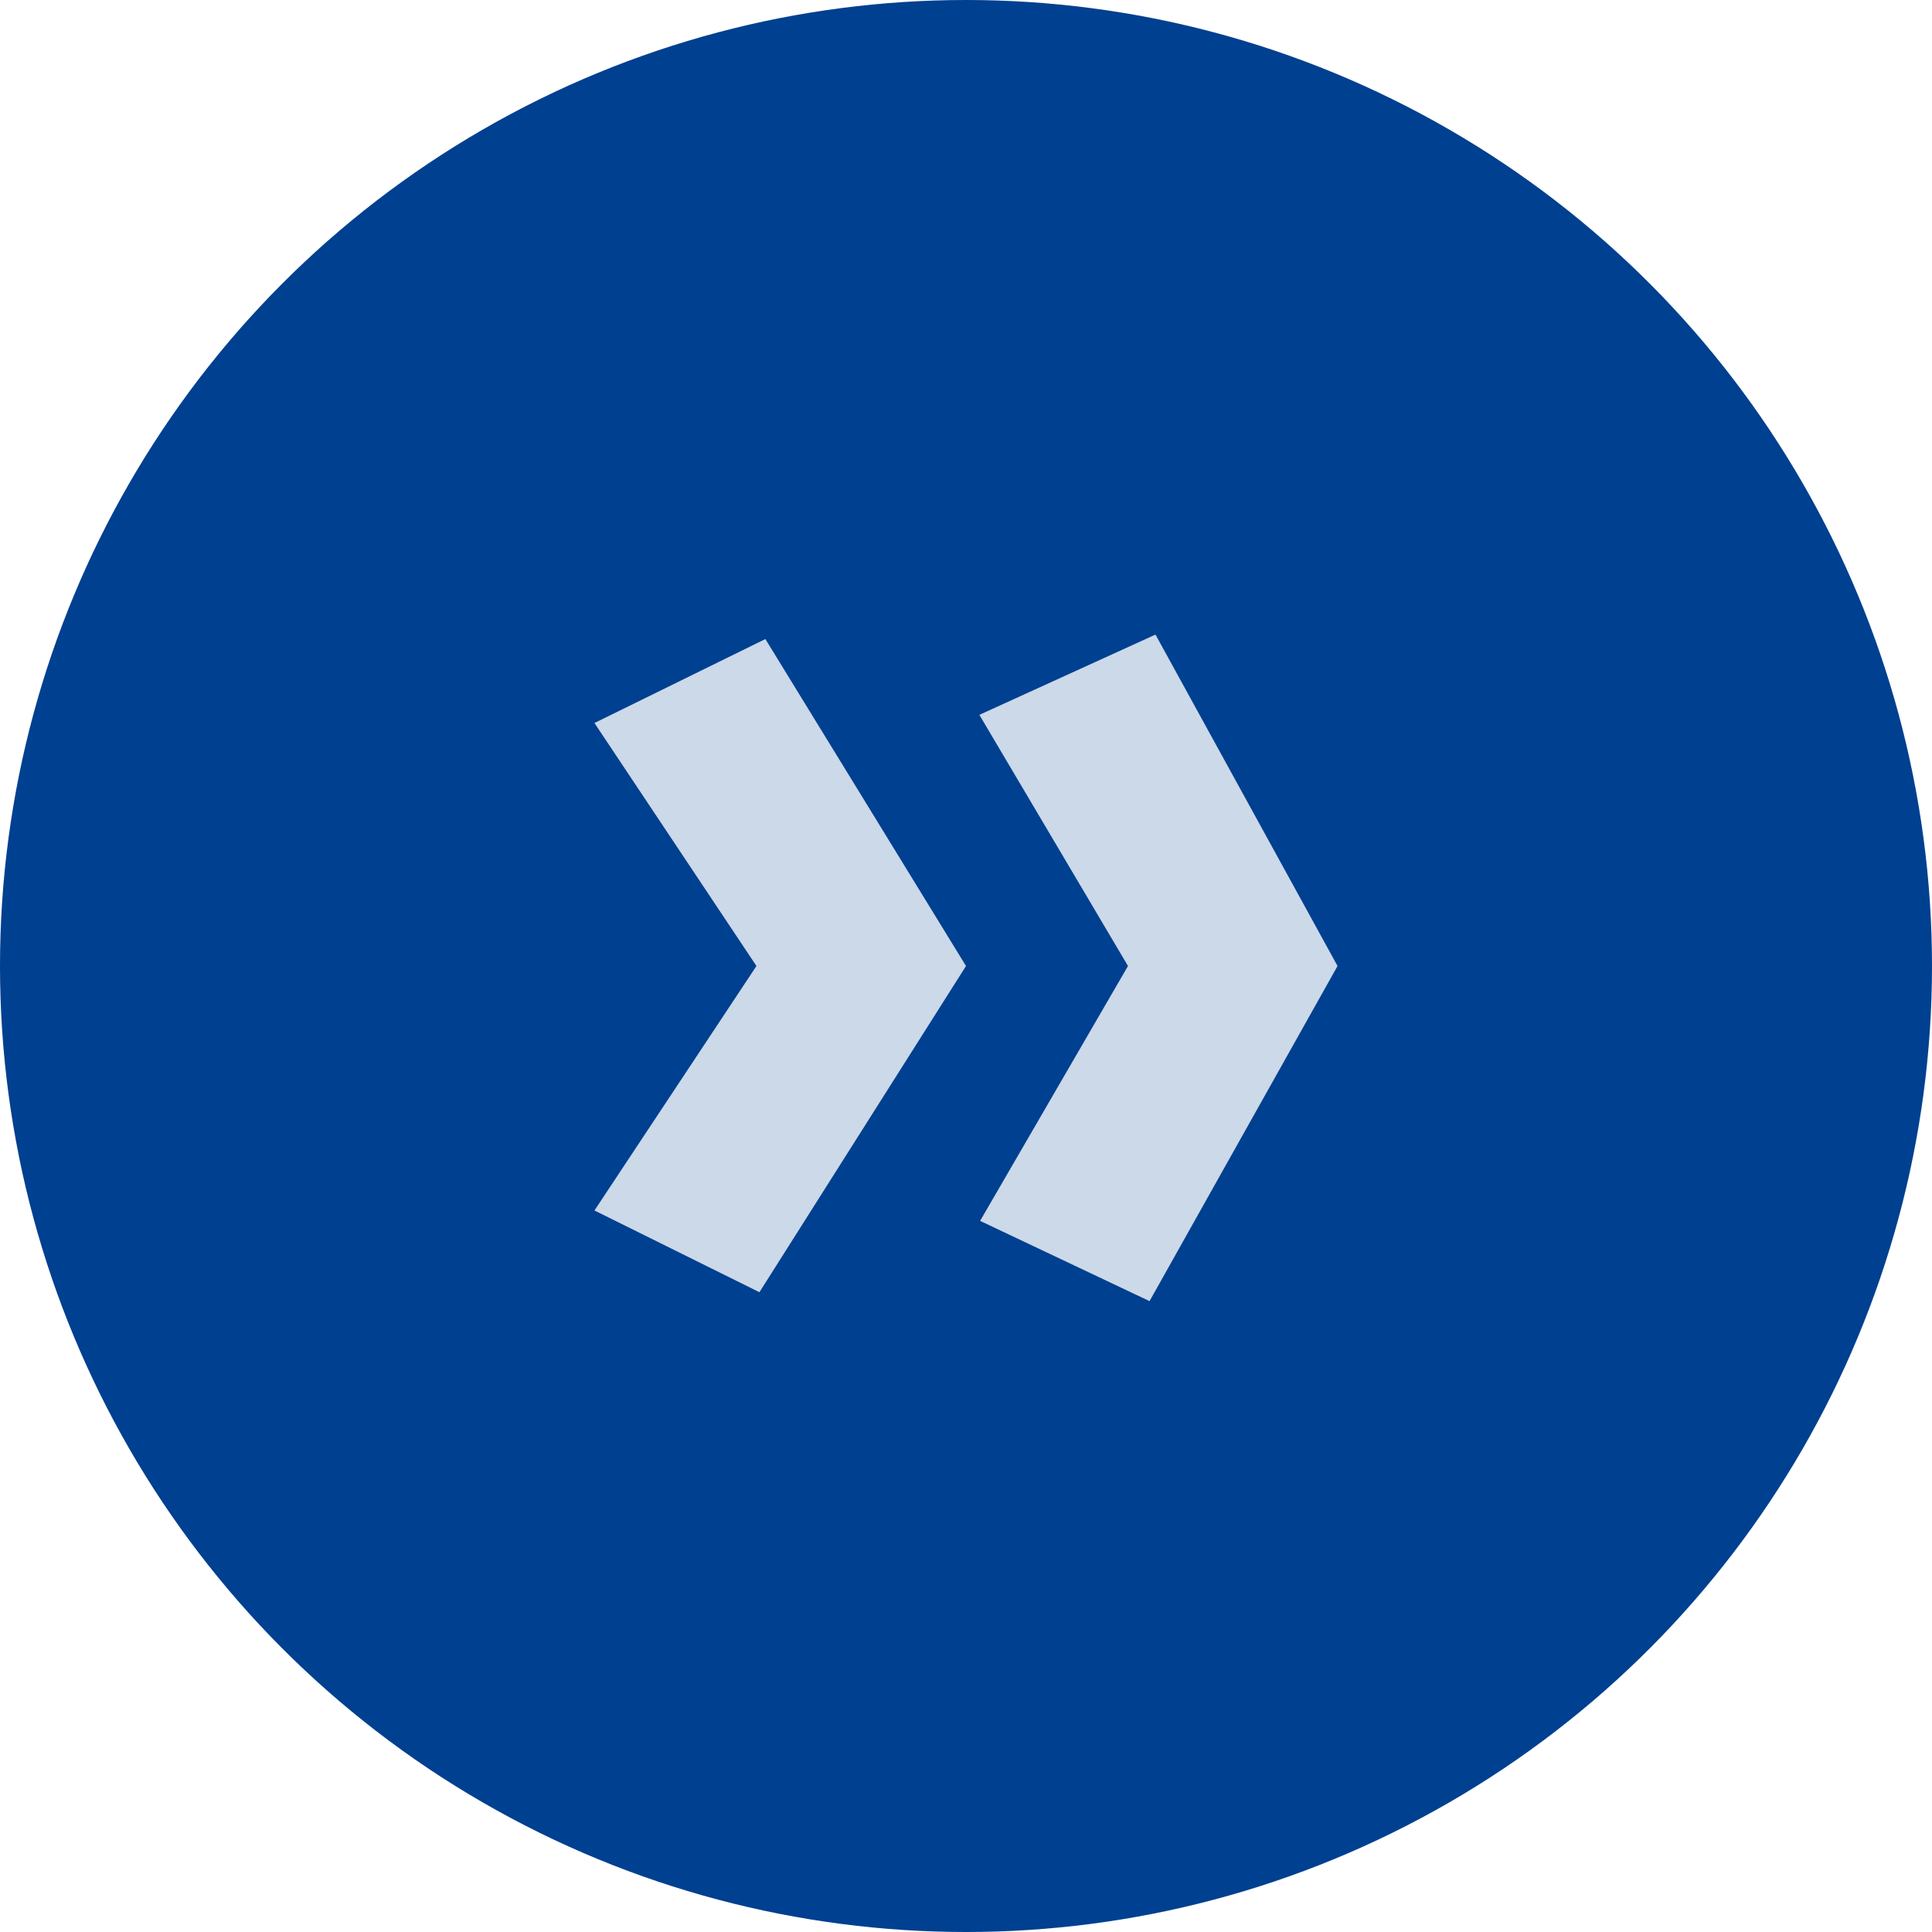
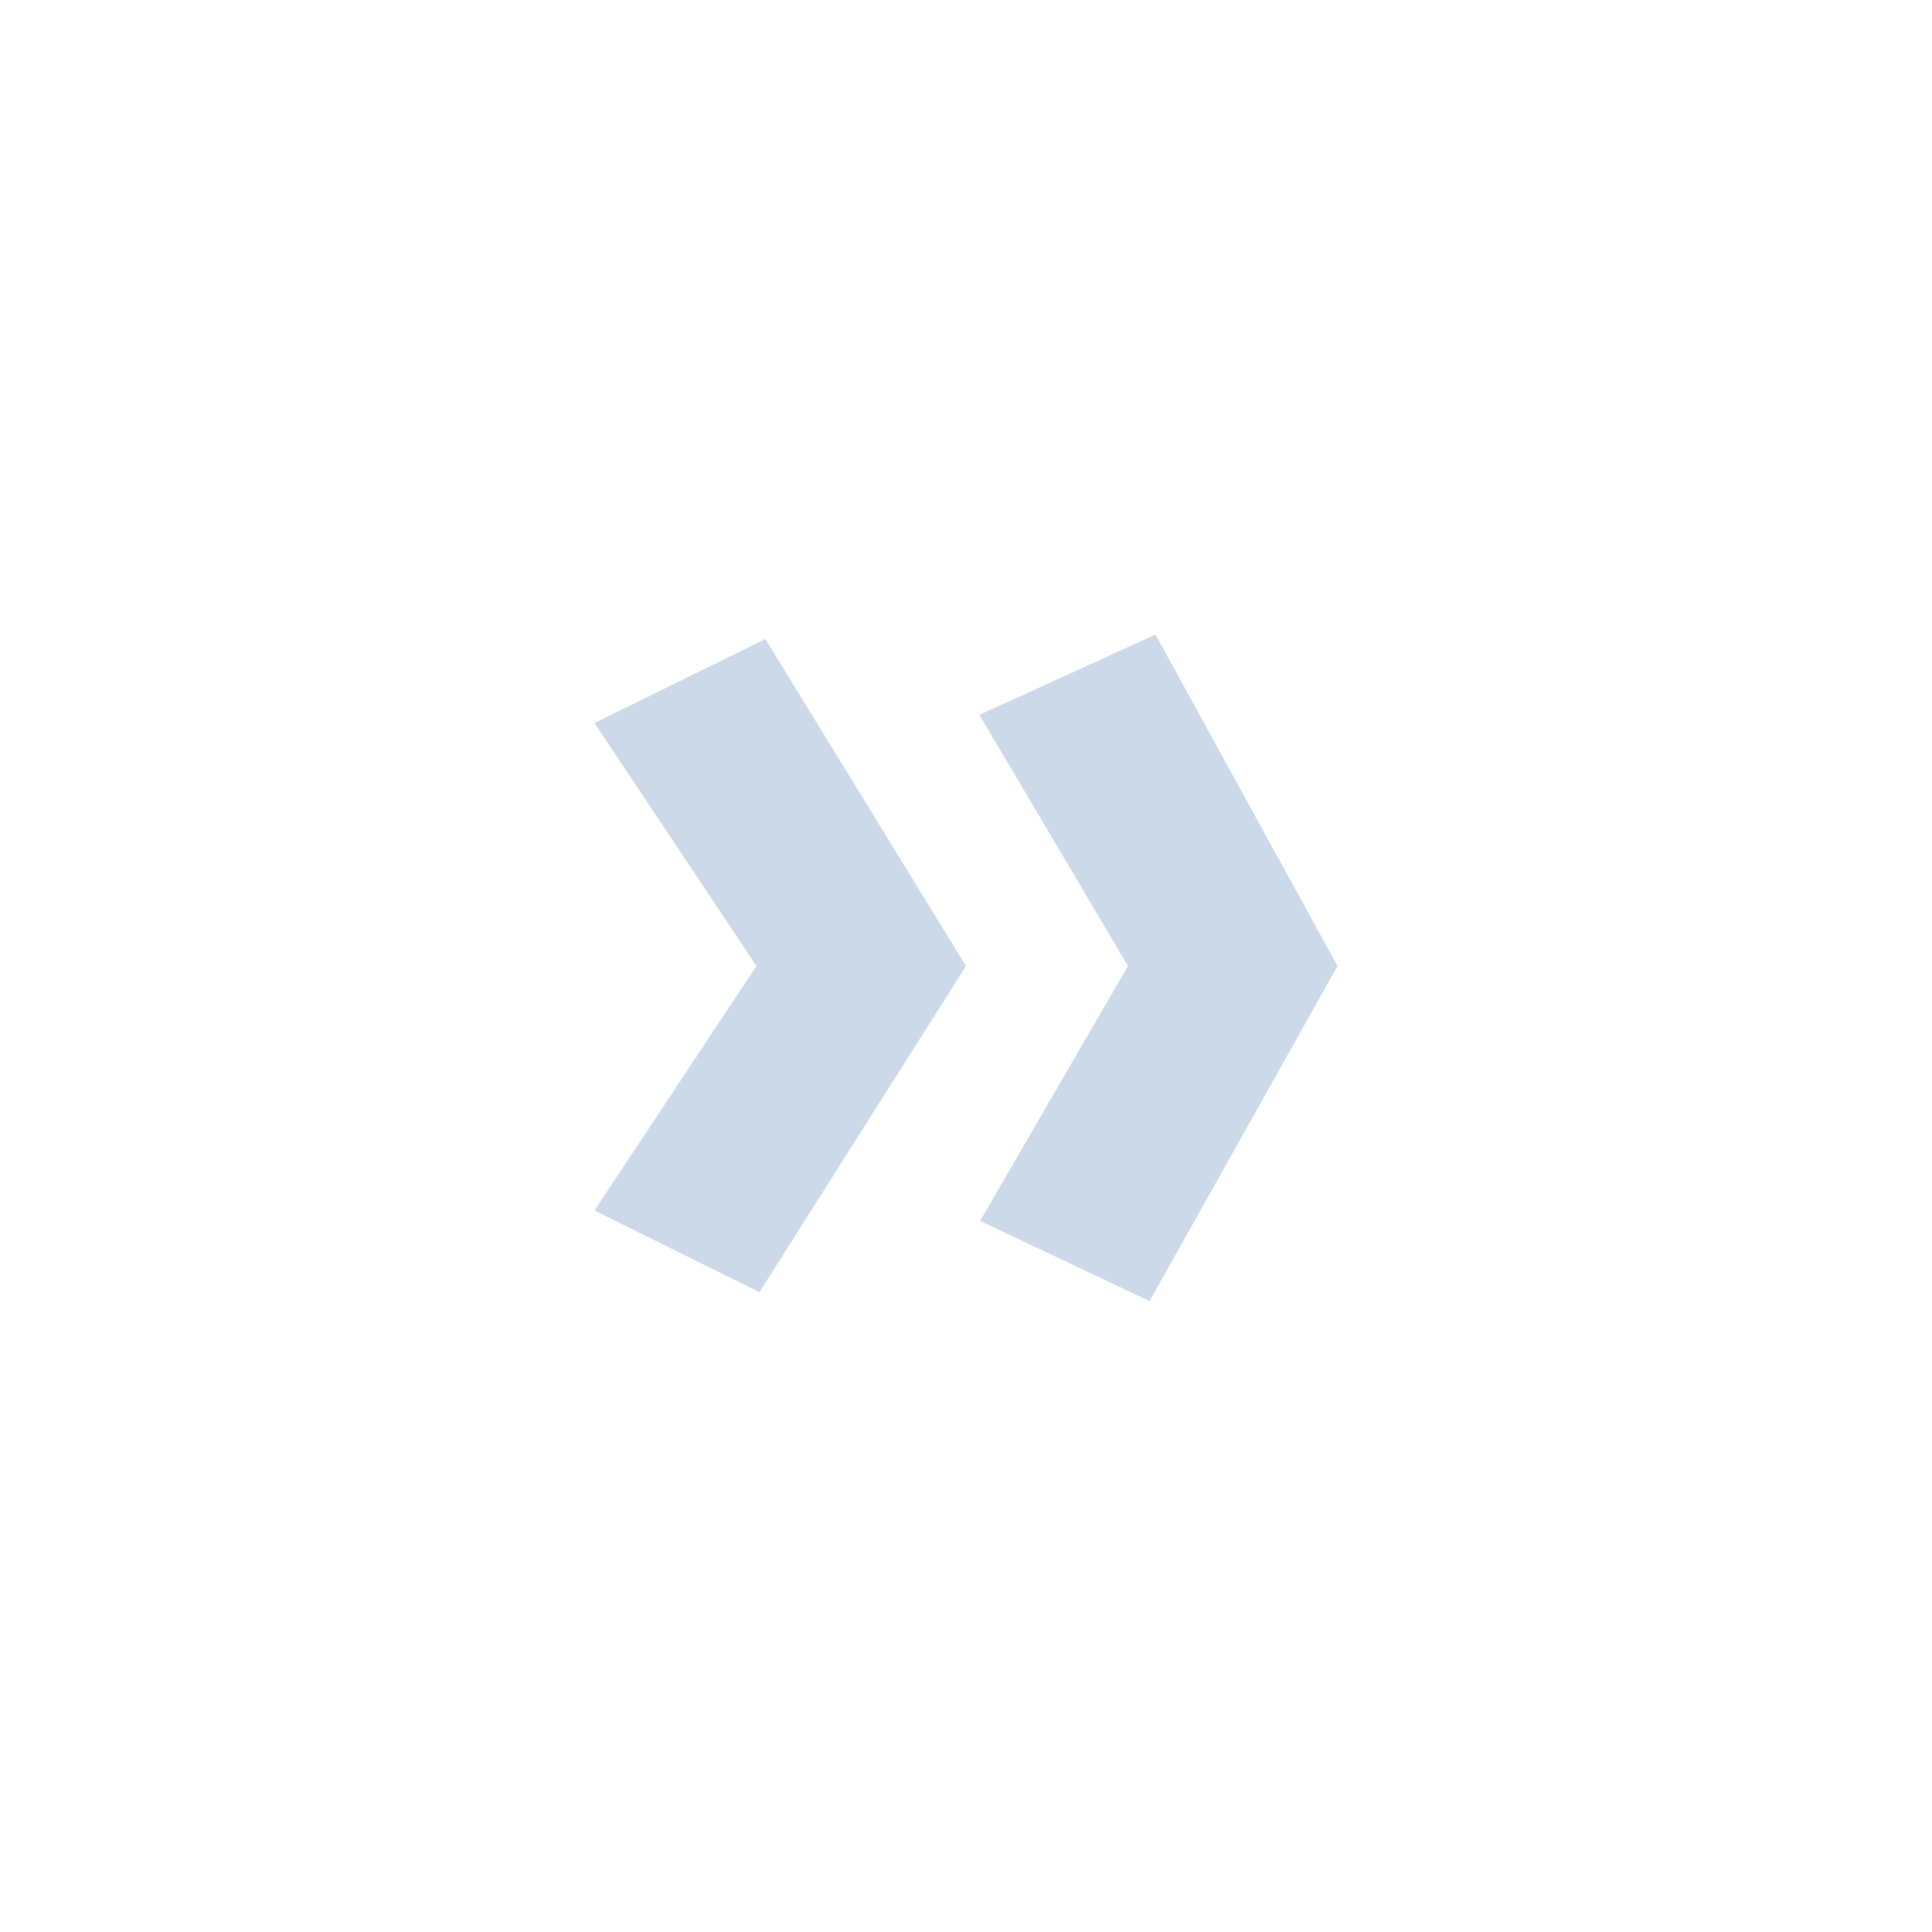
<svg xmlns="http://www.w3.org/2000/svg" width="26" height="26" viewBox="0 0 26 26">
  <defs>
    <style>.a{fill:#004090;}.b{fill:#ccd9e9;}</style>
  </defs>
  <title>morelink</title>
-   <circle class="a" cx="13" cy="13" r="13" />
  <path class="b" d="M477.18,280L475,276.73l2.3-1.13L480,280l-2.78,4.39L475,283.29Zm5,0-2-3.38,2.37-1.08L485,280l-2.53,4.51-2.28-1.08Z" transform="translate(-467 -267)" />
</svg>